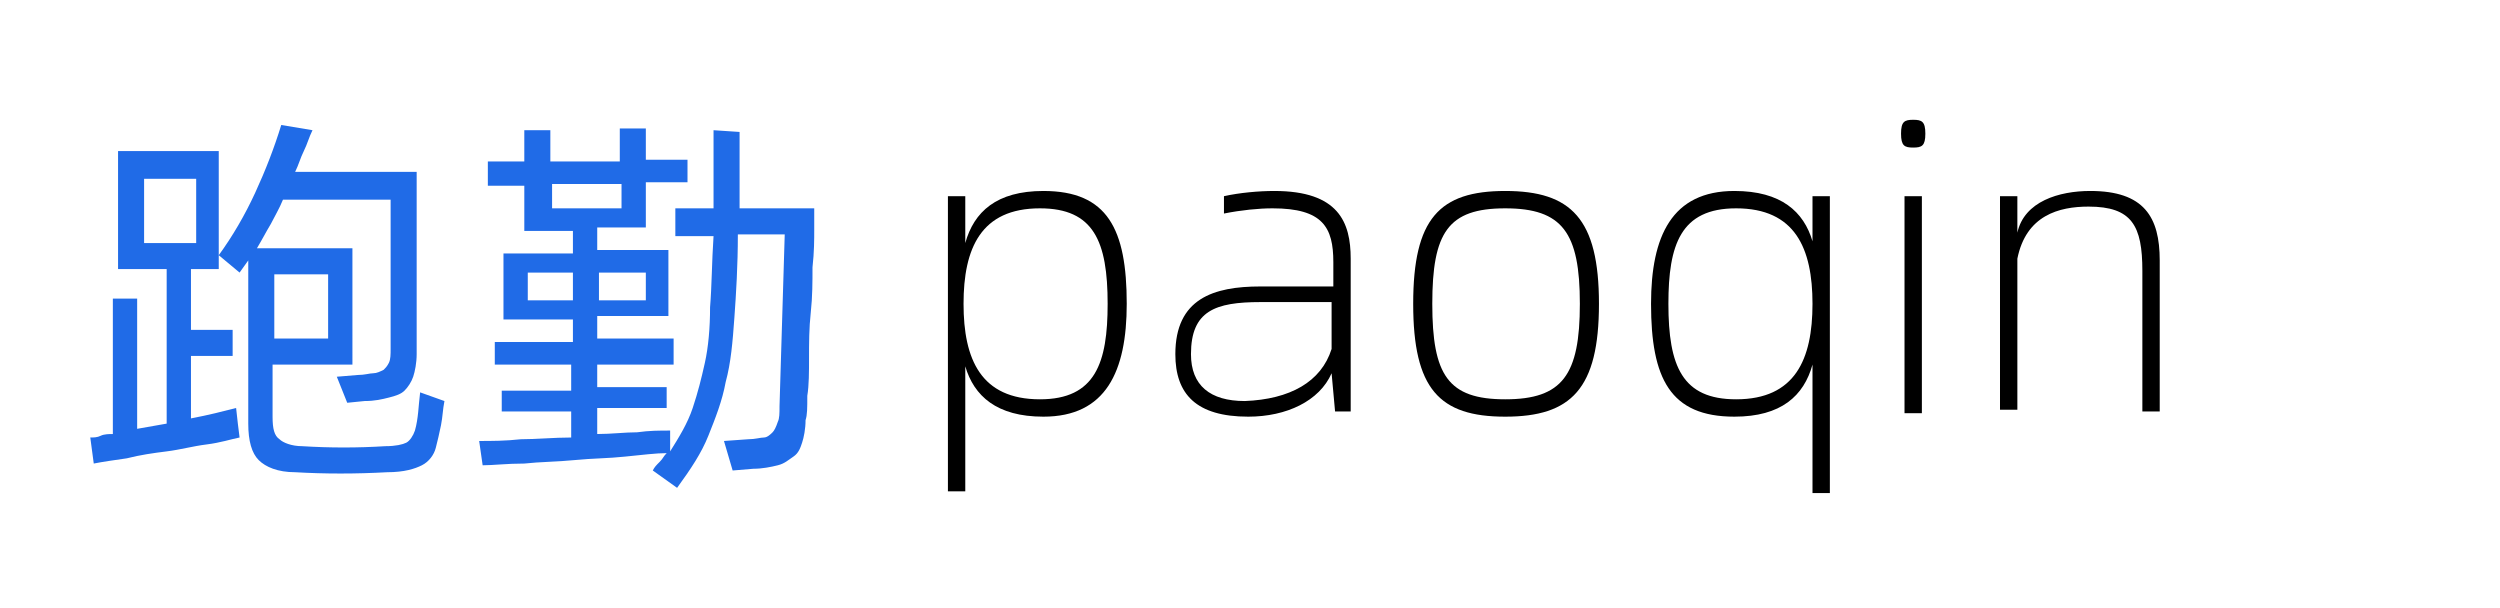
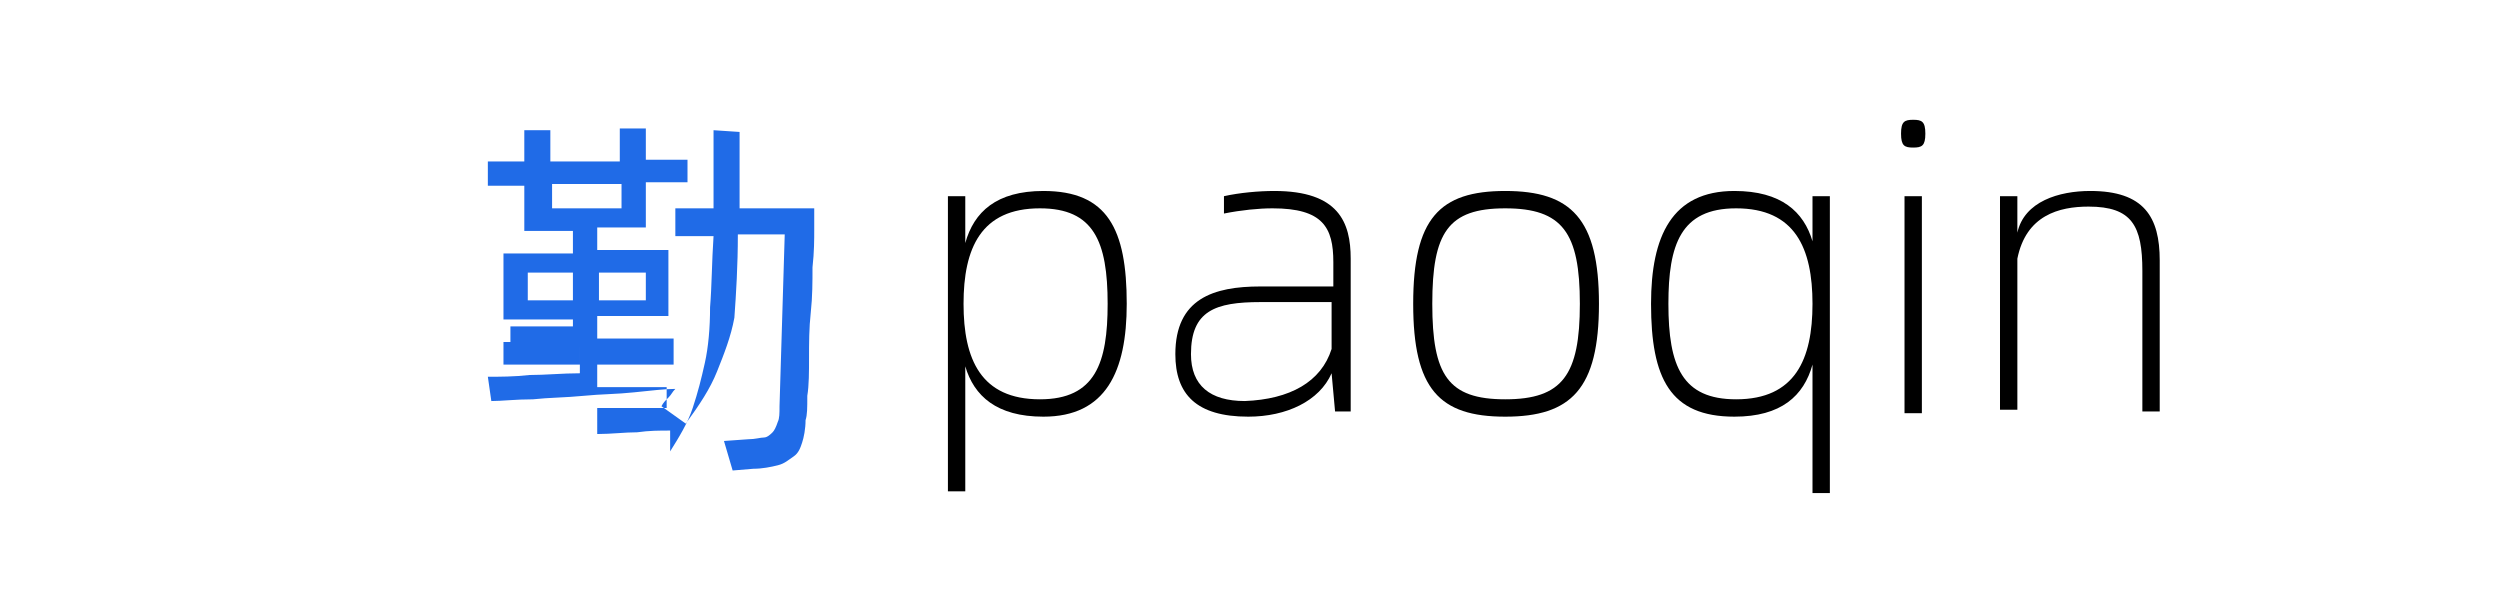
<svg xmlns="http://www.w3.org/2000/svg" version="1.1" id="Layer_1" x="0px" y="0px" viewBox="0 0 144 35" enable-background="new 0 0 144 35" xml:space="preserve">
  <path fill="none" d="M0,0h144v35H0V0z" />
  <g>
    <path d="M64.9,17.5c0,3.9-1.2,6.5-4.8,6.5c-2.7,0-4-1.2-4.5-2.9v7.2h-1V11.3h1V14c0.5-1.8,1.8-3,4.5-3C63.8,11,64.9,13.2,64.9,17.5   z M63.8,17.5c0-3.6-0.8-5.5-3.9-5.5c-3.4,0-4.4,2.3-4.4,5.5c0,3.2,1,5.5,4.4,5.5C63.1,23,63.8,20.9,63.8,17.5z" />
    <path d="M77.8,14.9v8.8h-0.9l-0.2-2.2C76,23.1,74.1,24,71.9,24c-3,0-4.2-1.3-4.2-3.6c0-3.2,2.2-3.9,4.9-3.9h4.2v-1.4   c0-2-0.6-3.1-3.5-3.1c-0.8,0-1.8,0.1-2.8,0.3v-1c0.9-0.2,2-0.3,2.9-0.3C77.1,11,77.8,12.8,77.8,14.9z M76.7,20.1v-2.7h-4.1   c-2.6,0-4,0.5-4,3c0,1.8,1.1,2.7,3.1,2.7C74.3,23,76.1,22,76.7,20.1z" />
    <path d="M81.4,17.5c0-4.9,1.5-6.5,5.3-6.5c3.8,0,5.4,1.6,5.4,6.5c0,4.9-1.6,6.5-5.4,6.5C82.9,24,81.4,22.4,81.4,17.5z M91,17.5   c0-4.1-1-5.5-4.3-5.5c-3.3,0-4.2,1.4-4.2,5.5s0.9,5.5,4.2,5.5C90,23,91,21.6,91,17.5z" />
    <path d="M105.4,11.3v17.1h-1V21c-0.5,1.8-1.8,3-4.5,3c-3.7,0-4.8-2.2-4.8-6.5c0-3.9,1.2-6.5,4.8-6.5c2.7,0,4,1.2,4.5,2.9v-2.6   H105.4z M104.4,17.5c0-3.2-1-5.5-4.4-5.5c-3.2,0-3.9,2.1-3.9,5.5c0,3.6,0.8,5.5,3.9,5.5C103.4,23,104.4,20.7,104.4,17.5z" />
    <path d="M109.5,7.7c0-0.7,0.2-0.8,0.7-0.8c0.5,0,0.7,0.1,0.7,0.8s-0.2,0.8-0.7,0.8C109.7,8.5,109.5,8.4,109.5,7.7z M109.7,11.3h1   v12.5h-1V11.3z" />
    <path d="M124.4,15v8.7h-1v-8.1c0-2.6-0.6-3.7-3.1-3.7c-1.7,0-3.6,0.5-4.1,3v8.7h-1V11.3h1v2.1c0.4-1.8,2.4-2.4,4.2-2.4   C123.5,11,124.4,12.5,124.4,15z" />
  </g>
  <g>
-     <path fill="#206BE7" d="M13.7,24.4l0.1,0.8c-0.5,0.1-1.1,0.3-1.9,0.4s-1.5,0.3-2.3,0.4c-0.8,0.1-1.5,0.2-2.3,0.4   c-0.7,0.1-1.4,0.2-1.9,0.3l-0.2-1.5c0.2,0,0.4,0,0.6-0.1s0.5-0.1,0.7-0.1v-7.8l1.4,0v7.5l1.7-0.3v-8.9H6.8V8.7h5.8v6.8h-1.6V19h2.4   v1.5h-2.4v3.6c0.5-0.1,1-0.2,1.4-0.3c0.4-0.1,0.8-0.2,1.2-0.3L13.7,24.4z M8.3,14h3v-3.7h-3V14z M25.6,23.1   c-0.1,0.5-0.1,0.9-0.2,1.4c-0.1,0.5-0.2,0.9-0.3,1.3s-0.4,0.8-0.8,1s-1,0.4-2,0.4c-1.8,0.1-3.6,0.1-5.3,0c-1,0-1.7-0.3-2.1-0.7   c-0.4-0.4-0.6-1.1-0.6-2.1V15l-0.5,0.7l-1.2-1c0.8-1.1,1.5-2.3,2.1-3.6c0.6-1.3,1.1-2.6,1.5-3.9L18,7.5c-0.2,0.4-0.3,0.8-0.5,1.2   s-0.3,0.8-0.5,1.2h7c0,0.2,0,0.5,0,1s0,1.2,0,1.9c0,0.7,0,1.5,0,2.3c0,0.8,0,1.6,0,2.3c0,0.7,0,1.4,0,1.9c0,0.5,0,0.9,0,1.1   c0,0.5-0.1,1-0.2,1.3c-0.1,0.3-0.3,0.6-0.5,0.8c-0.2,0.2-0.5,0.3-0.9,0.4c-0.4,0.1-0.8,0.2-1.4,0.2l-1,0.1l-0.6-1.5l1.2-0.1   c0.4,0,0.7-0.1,0.9-0.1c0.2,0,0.4-0.1,0.6-0.2c0.1-0.1,0.2-0.2,0.3-0.4s0.1-0.5,0.1-0.8c0-0.1,0-0.4,0-0.8c0-0.4,0-0.9,0-1.5   c0-0.6,0-1.2,0-1.9c0-0.7,0-1.3,0-1.9c0-0.6,0-1.1,0-1.6c0-0.4,0-0.7,0-0.9h-6.2c-0.2,0.5-0.5,1-0.7,1.4c-0.3,0.5-0.5,0.9-0.8,1.4   h5.5V21h-4.6v3c0,0.7,0.1,1.1,0.4,1.3c0.2,0.2,0.7,0.4,1.3,0.4c1.6,0.1,3.2,0.1,4.8,0c0.6,0,1-0.1,1.2-0.2c0.2-0.1,0.4-0.4,0.5-0.7   c0.2-0.7,0.2-1.4,0.3-2.2L25.6,23.1z M15.8,15.8v3.7h3.1v-3.7H15.8z" />
-     <path fill="#206BE7" d="M46.9,11.9c0,0.3,0,0.7,0,1.3c0,0.6,0,1.3-0.1,2.2c0,0.8,0,1.7-0.1,2.6s-0.1,1.8-0.1,2.6   c0,0.8,0,1.6-0.1,2.2c0,0.7,0,1.1-0.1,1.4c0,0.5-0.1,1-0.2,1.3c-0.1,0.3-0.2,0.6-0.5,0.8s-0.5,0.4-0.9,0.5   c-0.4,0.1-0.9,0.2-1.4,0.2l-1.2,0.1l-0.5-1.7l1.4-0.1c0.4,0,0.7-0.1,0.9-0.1s0.4-0.2,0.5-0.3c0.1-0.1,0.2-0.3,0.3-0.6   c0.1-0.2,0.1-0.5,0.1-0.9l0.3-9.9h-2.7c0,1.8-0.1,3.4-0.2,4.8c-0.1,1.4-0.2,2.6-0.5,3.7c-0.2,1.1-0.6,2.1-1,3.1s-1,1.9-1.8,3   l-1.4-1c0.1-0.2,0.2-0.3,0.4-0.5s0.2-0.3,0.4-0.5c-0.6,0-1.4,0.1-2.4,0.2c-0.9,0.1-1.9,0.1-2.9,0.2c-1,0.1-2,0.1-2.9,0.2   c-1,0-1.8,0.1-2.4,0.1l-0.2-1.4c0.7,0,1.5,0,2.4-0.1c0.9,0,1.9-0.1,2.9-0.1v-1.5h-4v-1.2h4V21h-4.4v-1.3H33v-1.3H29v-3.8H33v-1.3   h-2.8v-2.6h-2.1V9.3h2.1V7.5l1.5,0v1.8h4V7.4l1.5,0v1.8h2.4v1.3h-2.4v2.6h-2.8v1.3h4.1v3.8h-4.1v1.3h4.4V21h-4.4v1.3h4v1.2h-4V25   c0.8,0,1.6-0.1,2.3-0.1c0.7-0.1,1.3-0.1,1.9-0.1v1.2c0.5-0.8,1-1.6,1.3-2.5s0.5-1.7,0.7-2.6c0.2-0.9,0.3-2,0.3-3.2   c0.1-1.2,0.1-2.6,0.2-4.1h-2.2v-1.6h2.2c0-0.4,0-0.9,0-1.3c0-0.5,0-1,0-1.4c0-0.4,0-0.8,0-1.2c0-0.3,0-0.5,0-0.6l1.5,0.1   c0,0.2,0,0.4,0,0.8c0,0.3,0,0.7,0,1.1c0,0.4,0,0.9,0,1.3c0,0.4,0,0.9,0,1.2H46.9z M33,17.3v-1.6h-2.6v1.6H33z M31.8,12h4v-1.4h-4   V12z M34.5,15.7v1.6h2.7v-1.6H34.5z" />
+     <path fill="#206BE7" d="M46.9,11.9c0,0.3,0,0.7,0,1.3c0,0.6,0,1.3-0.1,2.2c0,0.8,0,1.7-0.1,2.6s-0.1,1.8-0.1,2.6   c0,0.8,0,1.6-0.1,2.2c0,0.7,0,1.1-0.1,1.4c0,0.5-0.1,1-0.2,1.3c-0.1,0.3-0.2,0.6-0.5,0.8s-0.5,0.4-0.9,0.5   c-0.4,0.1-0.9,0.2-1.4,0.2l-1.2,0.1l-0.5-1.7l1.4-0.1c0.4,0,0.7-0.1,0.9-0.1s0.4-0.2,0.5-0.3c0.1-0.1,0.2-0.3,0.3-0.6   c0.1-0.2,0.1-0.5,0.1-0.9l0.3-9.9h-2.7c0,1.8-0.1,3.4-0.2,4.8c-0.2,1.1-0.6,2.1-1,3.1s-1,1.9-1.8,3   l-1.4-1c0.1-0.2,0.2-0.3,0.4-0.5s0.2-0.3,0.4-0.5c-0.6,0-1.4,0.1-2.4,0.2c-0.9,0.1-1.9,0.1-2.9,0.2c-1,0.1-2,0.1-2.9,0.2   c-1,0-1.8,0.1-2.4,0.1l-0.2-1.4c0.7,0,1.5,0,2.4-0.1c0.9,0,1.9-0.1,2.9-0.1v-1.5h-4v-1.2h4V21h-4.4v-1.3H33v-1.3H29v-3.8H33v-1.3   h-2.8v-2.6h-2.1V9.3h2.1V7.5l1.5,0v1.8h4V7.4l1.5,0v1.8h2.4v1.3h-2.4v2.6h-2.8v1.3h4.1v3.8h-4.1v1.3h4.4V21h-4.4v1.3h4v1.2h-4V25   c0.8,0,1.6-0.1,2.3-0.1c0.7-0.1,1.3-0.1,1.9-0.1v1.2c0.5-0.8,1-1.6,1.3-2.5s0.5-1.7,0.7-2.6c0.2-0.9,0.3-2,0.3-3.2   c0.1-1.2,0.1-2.6,0.2-4.1h-2.2v-1.6h2.2c0-0.4,0-0.9,0-1.3c0-0.5,0-1,0-1.4c0-0.4,0-0.8,0-1.2c0-0.3,0-0.5,0-0.6l1.5,0.1   c0,0.2,0,0.4,0,0.8c0,0.3,0,0.7,0,1.1c0,0.4,0,0.9,0,1.3c0,0.4,0,0.9,0,1.2H46.9z M33,17.3v-1.6h-2.6v1.6H33z M31.8,12h4v-1.4h-4   V12z M34.5,15.7v1.6h2.7v-1.6H34.5z" />
  </g>
</svg>